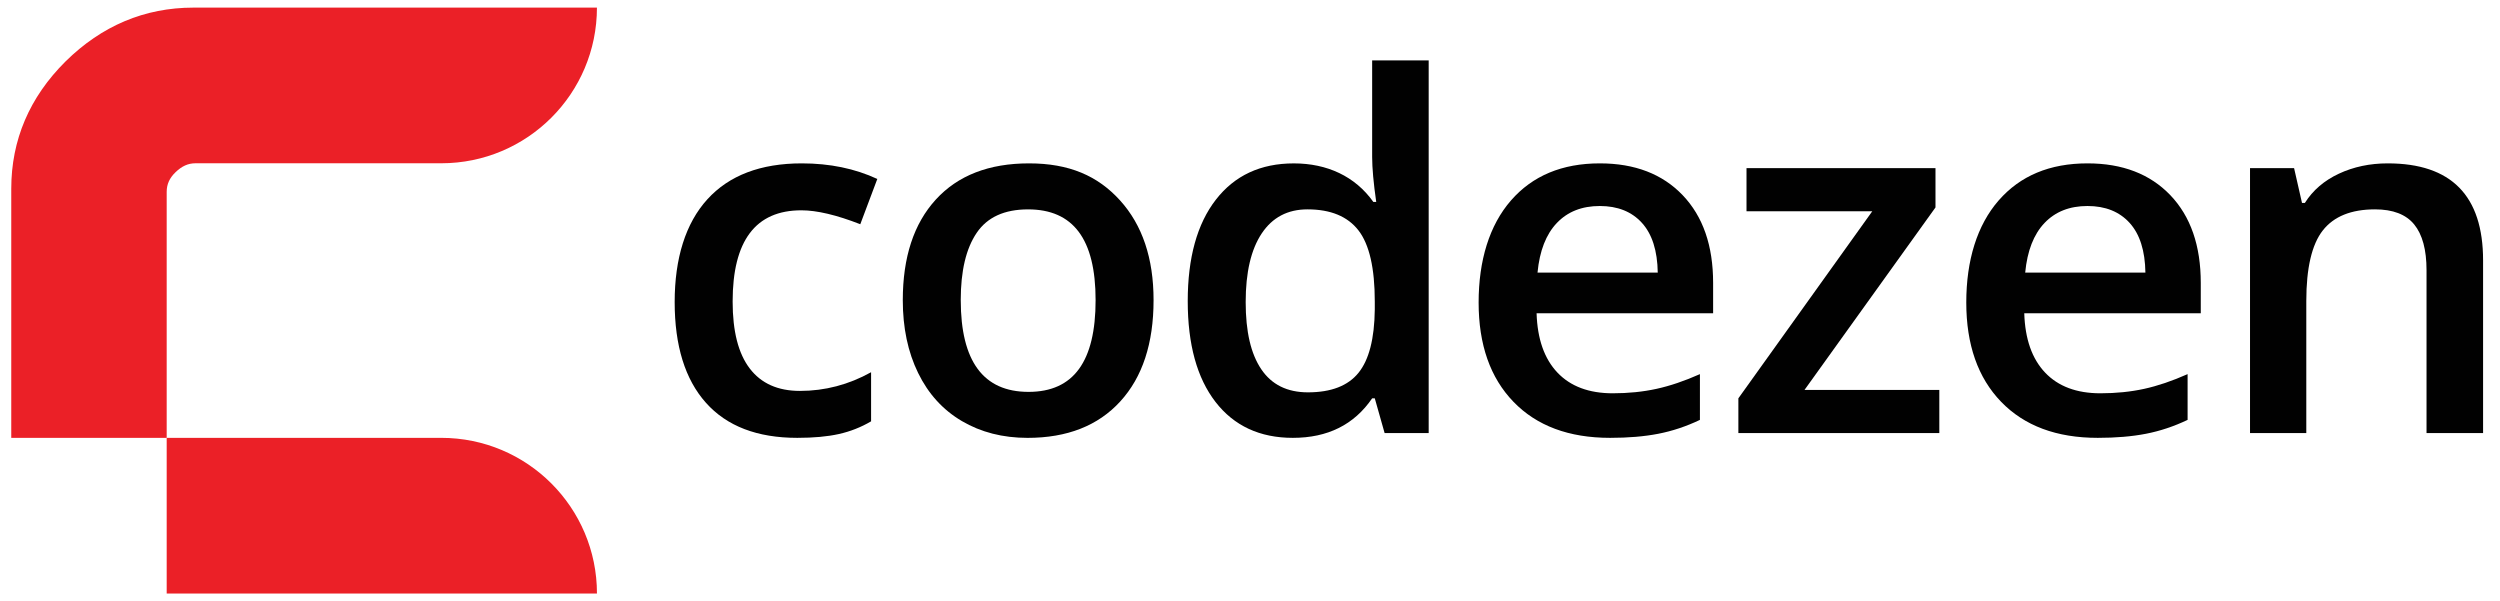
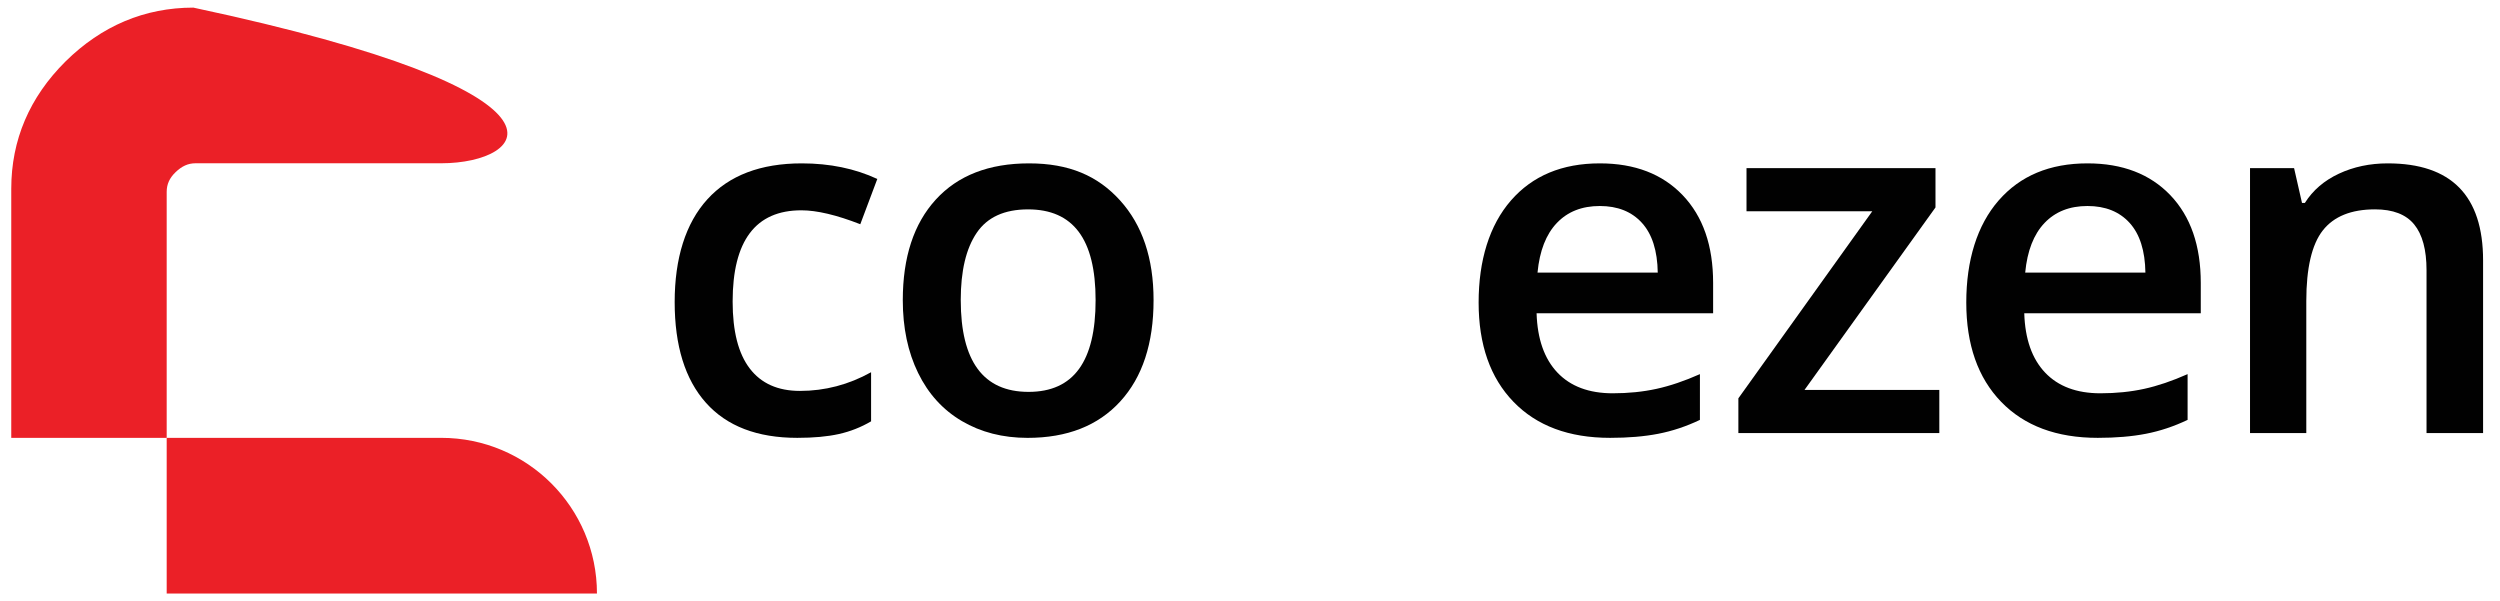
<svg xmlns="http://www.w3.org/2000/svg" width="129" height="31" viewBox="0 0 129 31" fill="none">
  <g clip-path="url(#clip0_8650_4563)">
-     <path d="M8.601 9.9V22.593H0.581V9.739C0.581 7.223 1.523 5.016 3.383 3.169C5.242 1.335 7.461 0.393 9.977 0.393H30.802C30.802 4.829 27.206 8.425 22.769 8.425H10.088C9.704 8.425 9.382 8.574 9.06 8.884C8.75 9.181 8.601 9.504 8.601 9.9Z" fill="#EB2027" />
+     <path d="M8.601 9.9V22.593H0.581V9.739C0.581 7.223 1.523 5.016 3.383 3.169C5.242 1.335 7.461 0.393 9.977 0.393C30.802 4.829 27.206 8.425 22.769 8.425H10.088C9.704 8.425 9.382 8.574 9.06 8.884C8.75 9.181 8.601 9.504 8.601 9.9Z" fill="#EB2027" />
    <path d="M8.601 30.626V22.593H22.77C27.206 22.593 30.803 26.189 30.803 30.626H8.602H8.601Z" fill="#EB2027" />
    <path d="M41.14 22.593C39.072 22.593 37.5 21.989 36.425 20.782C35.35 19.576 34.813 17.843 34.813 15.586C34.813 13.328 35.376 11.519 36.5 10.284C37.625 9.048 39.25 8.43 41.375 8.43C42.817 8.43 44.115 8.698 45.269 9.234L44.391 11.57C43.163 11.092 42.15 10.852 41.351 10.852C38.986 10.852 37.804 12.422 37.804 15.561C37.804 17.094 38.098 18.245 38.688 19.015C39.277 19.787 40.14 20.171 41.277 20.171C42.57 20.171 43.794 19.849 44.948 19.207V21.741C44.429 22.046 43.875 22.264 43.286 22.396C42.696 22.528 41.982 22.593 41.142 22.593H41.14Z" fill="#010101" />
    <path d="M59.524 15.487C59.524 17.72 58.951 19.462 57.805 20.715C56.66 21.968 55.065 22.594 53.023 22.594C51.745 22.594 50.617 22.305 49.636 21.729C48.656 21.153 47.902 20.325 47.375 19.245C46.847 18.166 46.584 16.913 46.584 15.487C46.584 13.271 47.152 11.54 48.289 10.296C49.426 9.053 51.029 8.43 53.097 8.43C55.166 8.43 56.64 9.067 57.794 10.34C58.947 11.613 59.524 13.329 59.524 15.487ZM49.575 15.487C49.575 18.643 50.741 20.221 53.073 20.221C55.405 20.221 56.533 18.643 56.533 15.487C56.533 12.331 55.372 10.804 53.048 10.804C51.828 10.804 50.944 11.207 50.397 12.015C49.848 12.823 49.574 13.98 49.574 15.487H49.575Z" fill="#010101" />
-     <path d="M66.712 22.593C65.006 22.593 63.676 21.975 62.72 20.74C61.764 19.503 61.287 17.769 61.287 15.537C61.287 13.305 61.77 11.551 62.739 10.303C63.707 9.055 65.048 8.431 66.761 8.431C68.475 8.431 69.925 9.095 70.865 10.421H71.013C70.873 9.44 70.803 8.665 70.803 8.097V3.116H73.72V22.346H71.446L70.939 20.554H70.803C69.872 21.914 68.509 22.593 66.713 22.593H66.712ZM67.49 20.245C68.685 20.245 69.555 19.909 70.098 19.238C70.642 18.566 70.922 17.477 70.939 15.969V15.561C70.939 13.839 70.659 12.615 70.098 11.89C69.538 11.166 68.66 10.803 67.466 10.803C66.445 10.803 65.657 11.217 65.105 12.045C64.553 12.873 64.277 14.053 64.277 15.586C64.277 17.118 64.545 18.257 65.081 19.052C65.617 19.848 66.42 20.245 67.491 20.245H67.49Z" fill="#010101" />
    <path d="M83.082 22.593C80.956 22.593 79.294 21.974 78.095 20.733C76.896 19.493 76.297 17.785 76.297 15.61C76.297 13.435 76.853 11.623 77.965 10.345C79.077 9.068 80.606 8.43 82.551 8.43C84.356 8.43 85.781 8.978 86.827 10.073C87.874 11.169 88.397 12.677 88.397 14.597V16.166H79.288C79.329 17.493 79.688 18.513 80.363 19.225C81.038 19.937 81.99 20.294 83.218 20.294C84.025 20.294 84.776 20.217 85.473 20.065C86.17 19.913 86.918 19.66 87.716 19.305V21.666C87.008 22.004 86.291 22.242 85.566 22.383C84.841 22.524 84.013 22.593 83.082 22.593ZM82.55 10.63C81.627 10.63 80.888 10.922 80.331 11.508C79.775 12.093 79.443 12.945 79.336 14.066H85.54C85.523 12.937 85.251 12.082 84.724 11.501C84.197 10.92 83.472 10.63 82.549 10.63H82.55Z" fill="#010101" />
    <path d="M100.07 22.346H89.7V20.554L96.609 10.902H90.12V8.677H99.871V10.704L93.111 20.122H100.069V22.346H100.07Z" fill="#010101" />
    <path d="M108.245 22.593C106.12 22.593 104.458 21.974 103.258 20.733C102.06 19.493 101.46 17.785 101.46 15.61C101.46 13.435 102.016 11.623 103.129 10.345C104.241 9.068 105.769 8.43 107.714 8.43C109.519 8.43 110.943 8.978 111.991 10.073C113.037 11.169 113.56 12.677 113.56 14.597V16.166H104.452C104.493 17.493 104.851 18.513 105.527 19.225C106.202 19.937 107.153 20.294 108.381 20.294C109.188 20.294 109.94 20.217 110.637 20.065C111.333 19.913 112.081 19.66 112.88 19.305V21.666C112.171 22.004 111.455 22.242 110.729 22.383C110.004 22.524 109.176 22.593 108.245 22.593ZM107.714 10.63C106.791 10.63 106.052 10.922 105.495 11.508C104.939 12.093 104.607 12.945 104.5 14.066H110.703C110.686 12.937 110.414 12.082 109.888 11.501C109.36 10.92 108.636 10.63 107.713 10.63H107.714Z" fill="#010101" />
    <path d="M128.125 22.346H125.209V13.942C125.209 12.887 124.996 12.1 124.572 11.581C124.148 11.062 123.474 10.803 122.551 10.803C121.324 10.803 120.426 11.166 119.857 11.89C119.289 12.615 119.005 13.831 119.005 15.536V22.345H116.101V8.677H118.375L118.783 10.47H118.932C119.343 9.819 119.929 9.316 120.687 8.962C121.445 8.608 122.285 8.43 123.208 8.43C126.487 8.43 128.127 10.099 128.127 13.436V22.346H128.125Z" fill="#010101" />
  </g>
  <defs>
    <clipPath id="clip0_8650_4563">
      <rect width="127.544" height="30.233" fill="white" transform="translate(0.581 0.393)" />
    </clipPath>
  </defs>
</svg>